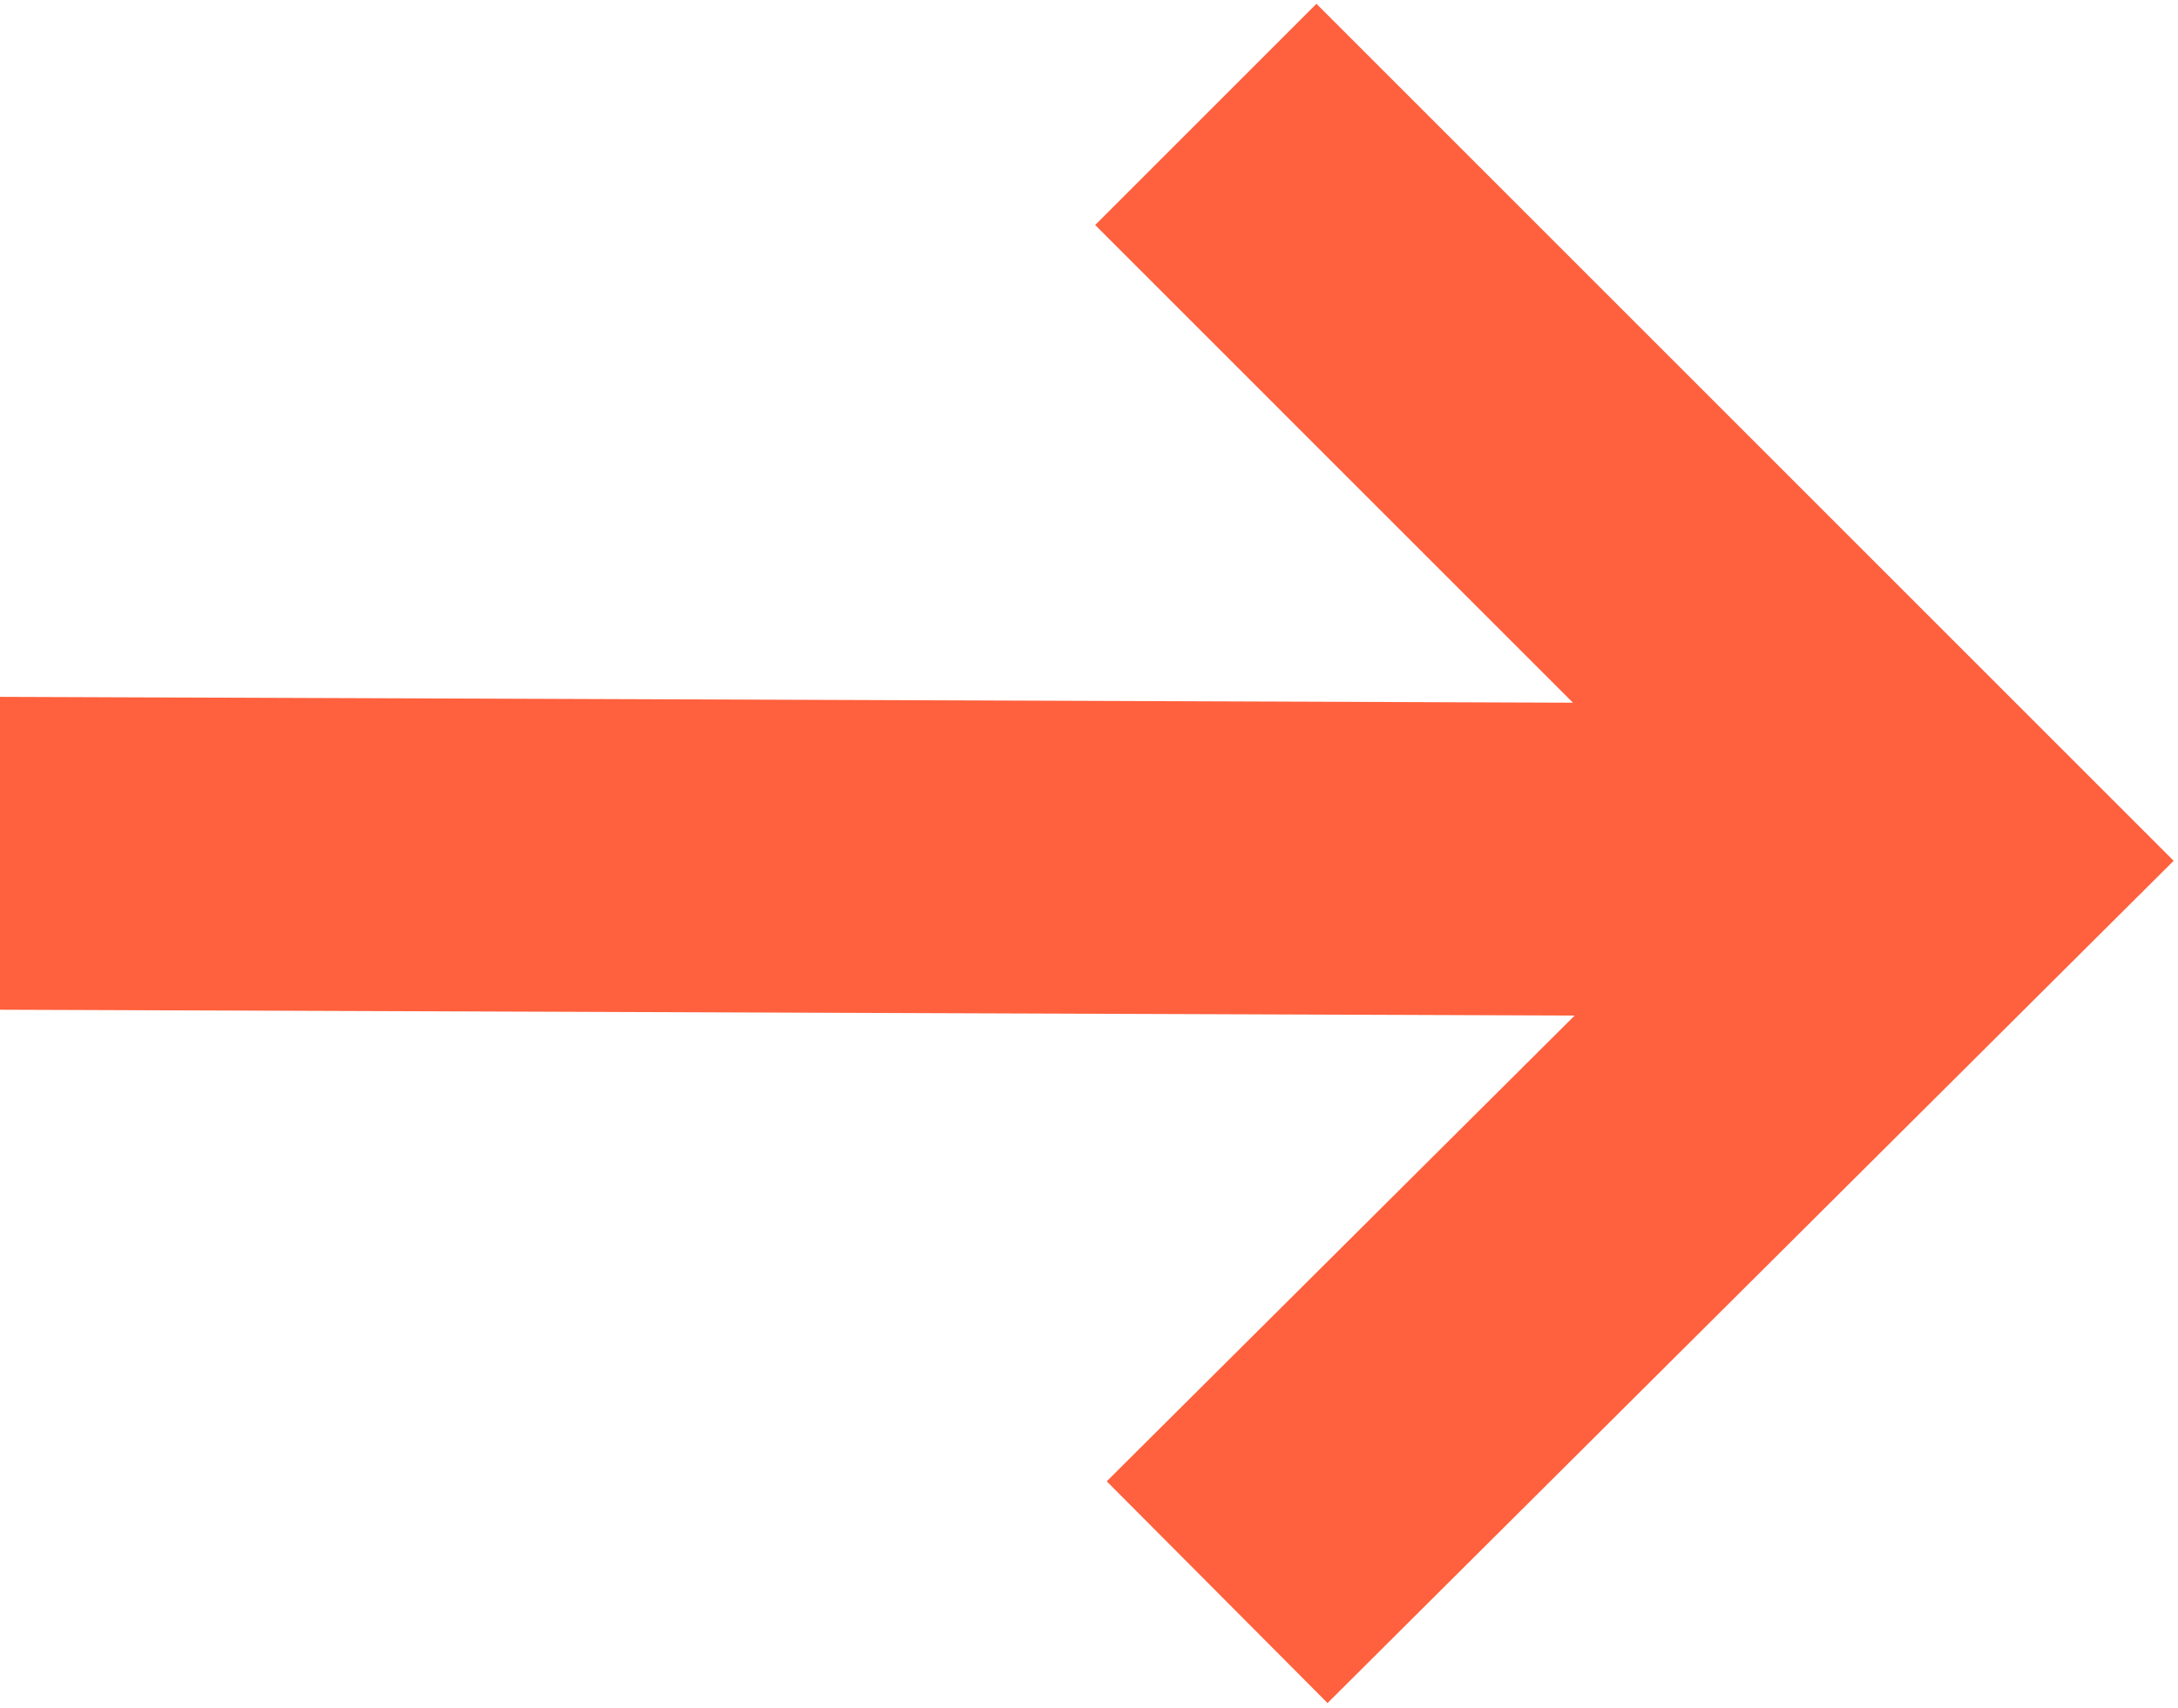
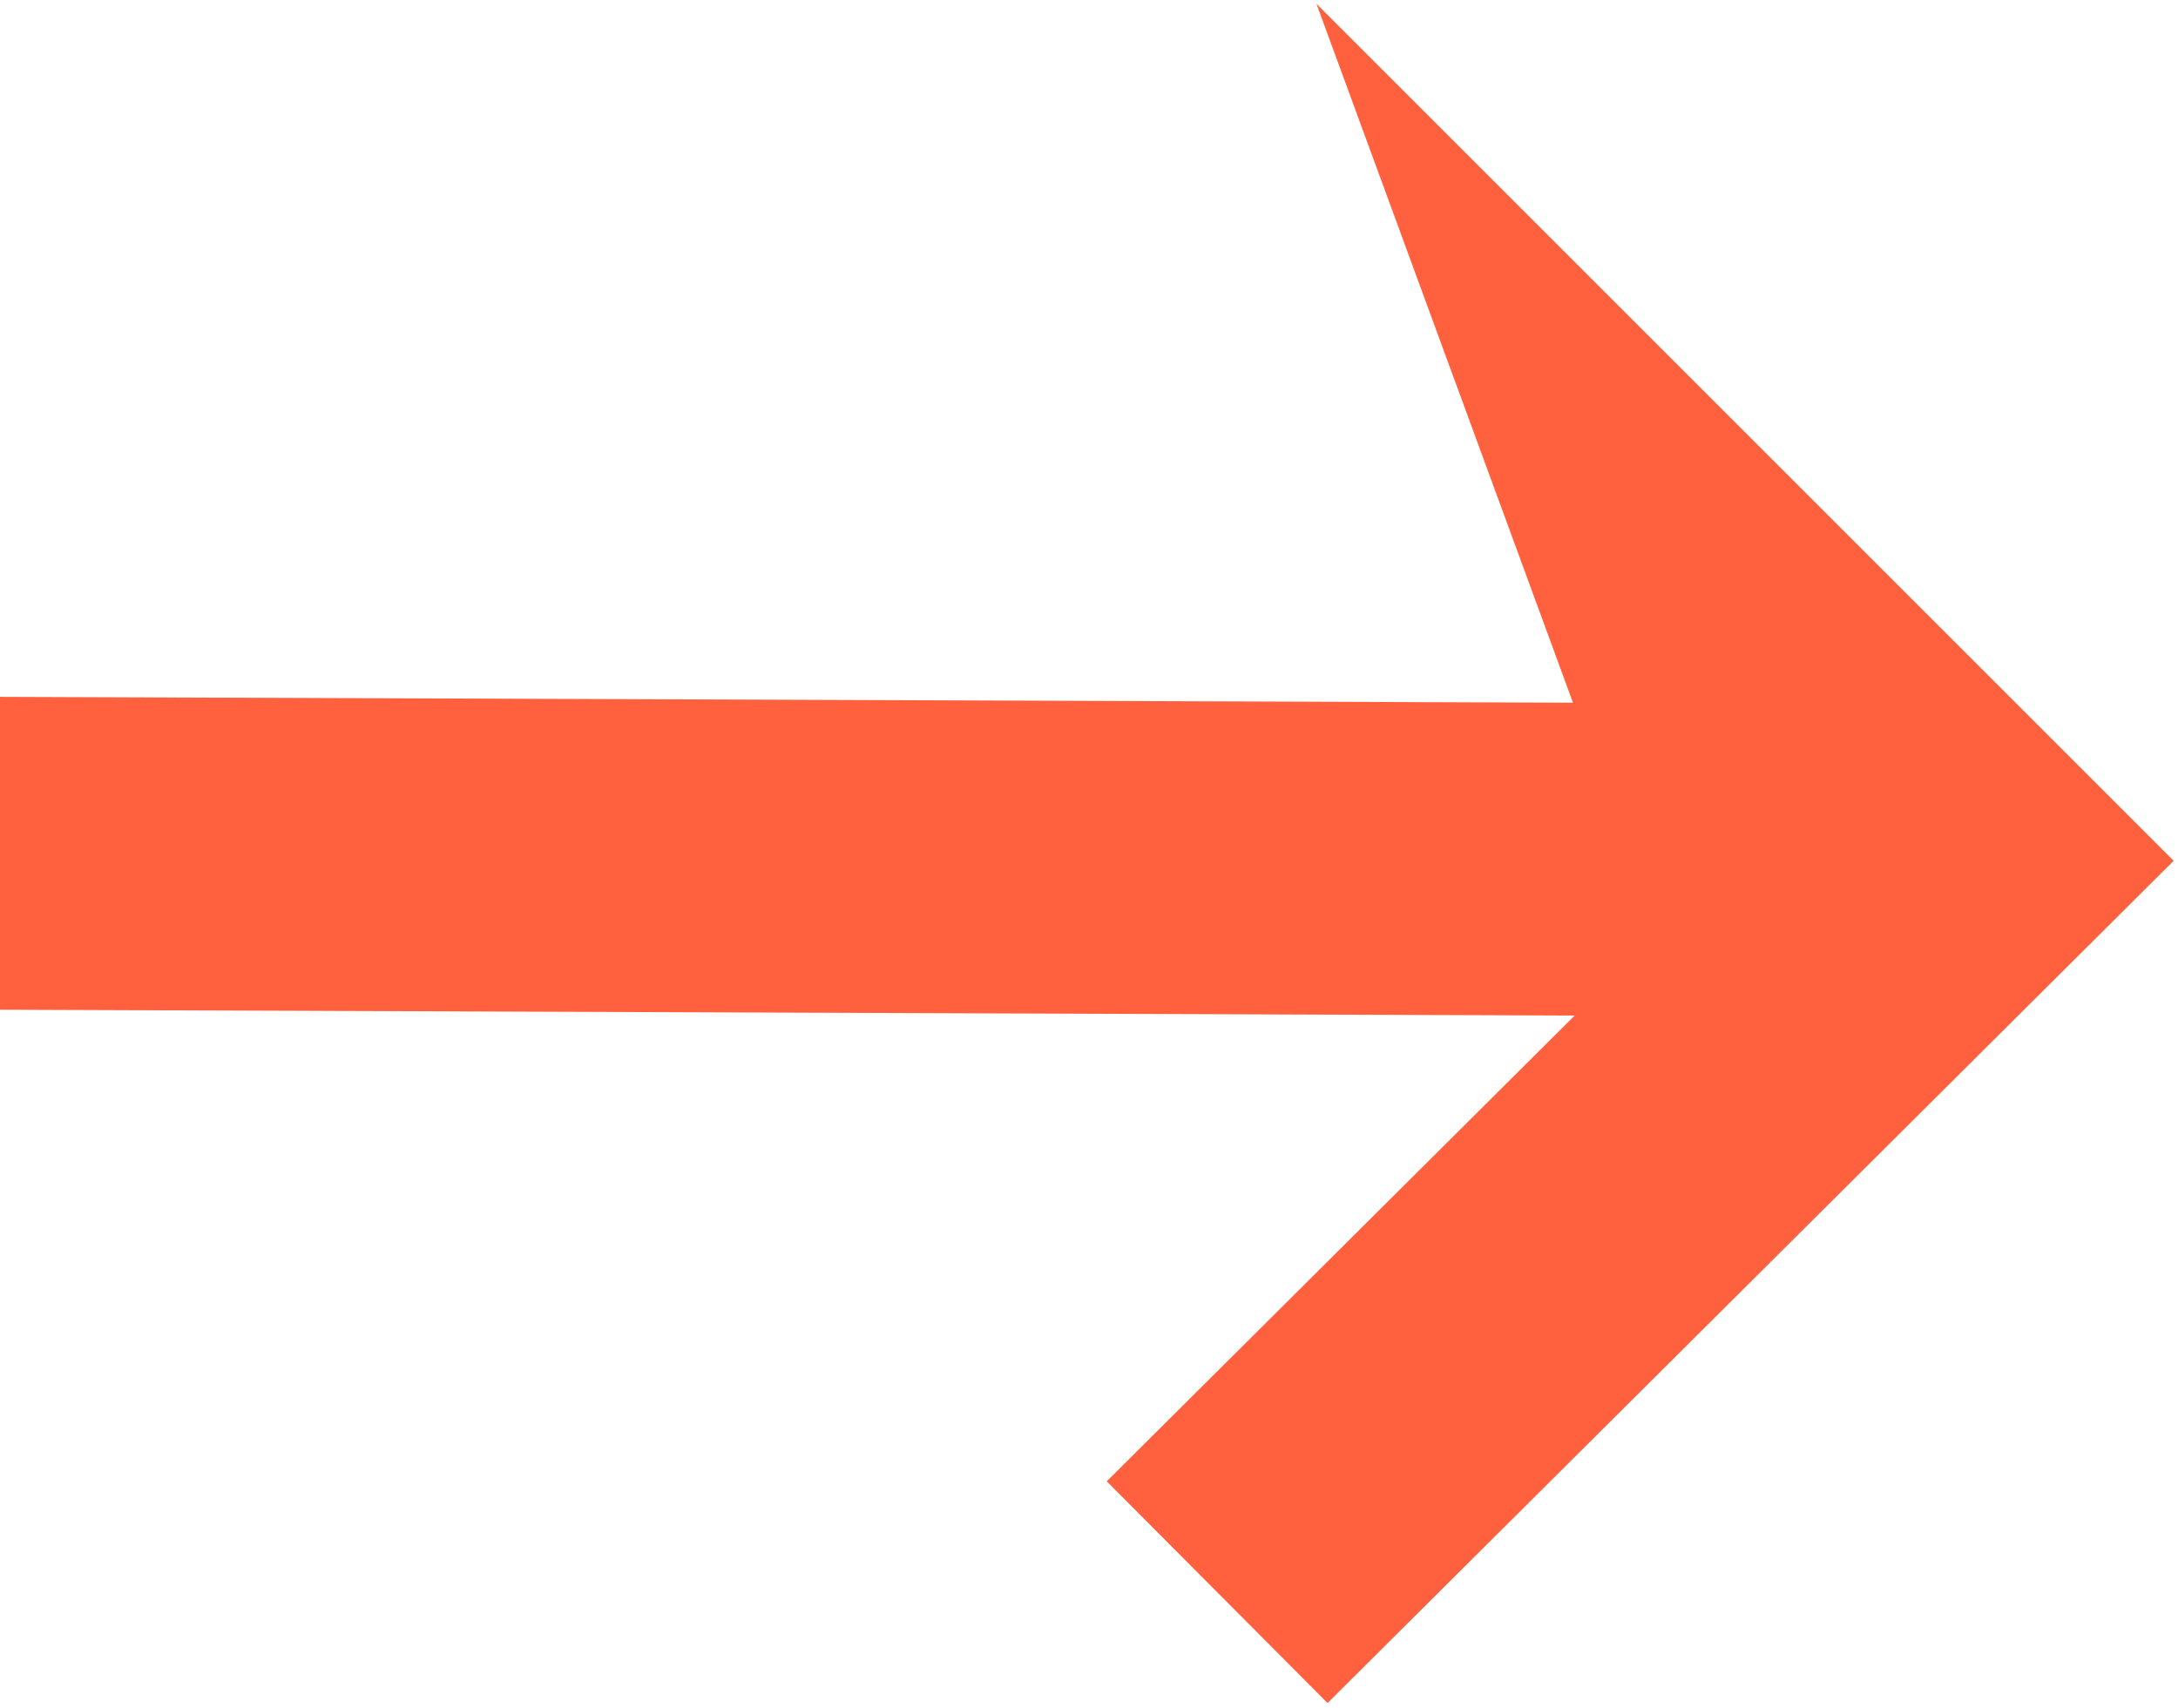
<svg xmlns="http://www.w3.org/2000/svg" width="348" height="273" viewBox="0 0 348 273" fill="none">
-   <path fill-rule="evenodd" clip-rule="evenodd" d="M251.33 112.307L174.987 35.963L210.342 0.608L347.305 137.571L212.114 272.176L176.835 236.743L251.595 162.308L-146.065 160.828L-145.879 110.828L251.33 112.307Z" fill="#FF603D" />
+   <path fill-rule="evenodd" clip-rule="evenodd" d="M251.33 112.307L210.342 0.608L347.305 137.571L212.114 272.176L176.835 236.743L251.595 162.308L-146.065 160.828L-145.879 110.828L251.33 112.307Z" fill="#FF603D" />
</svg>